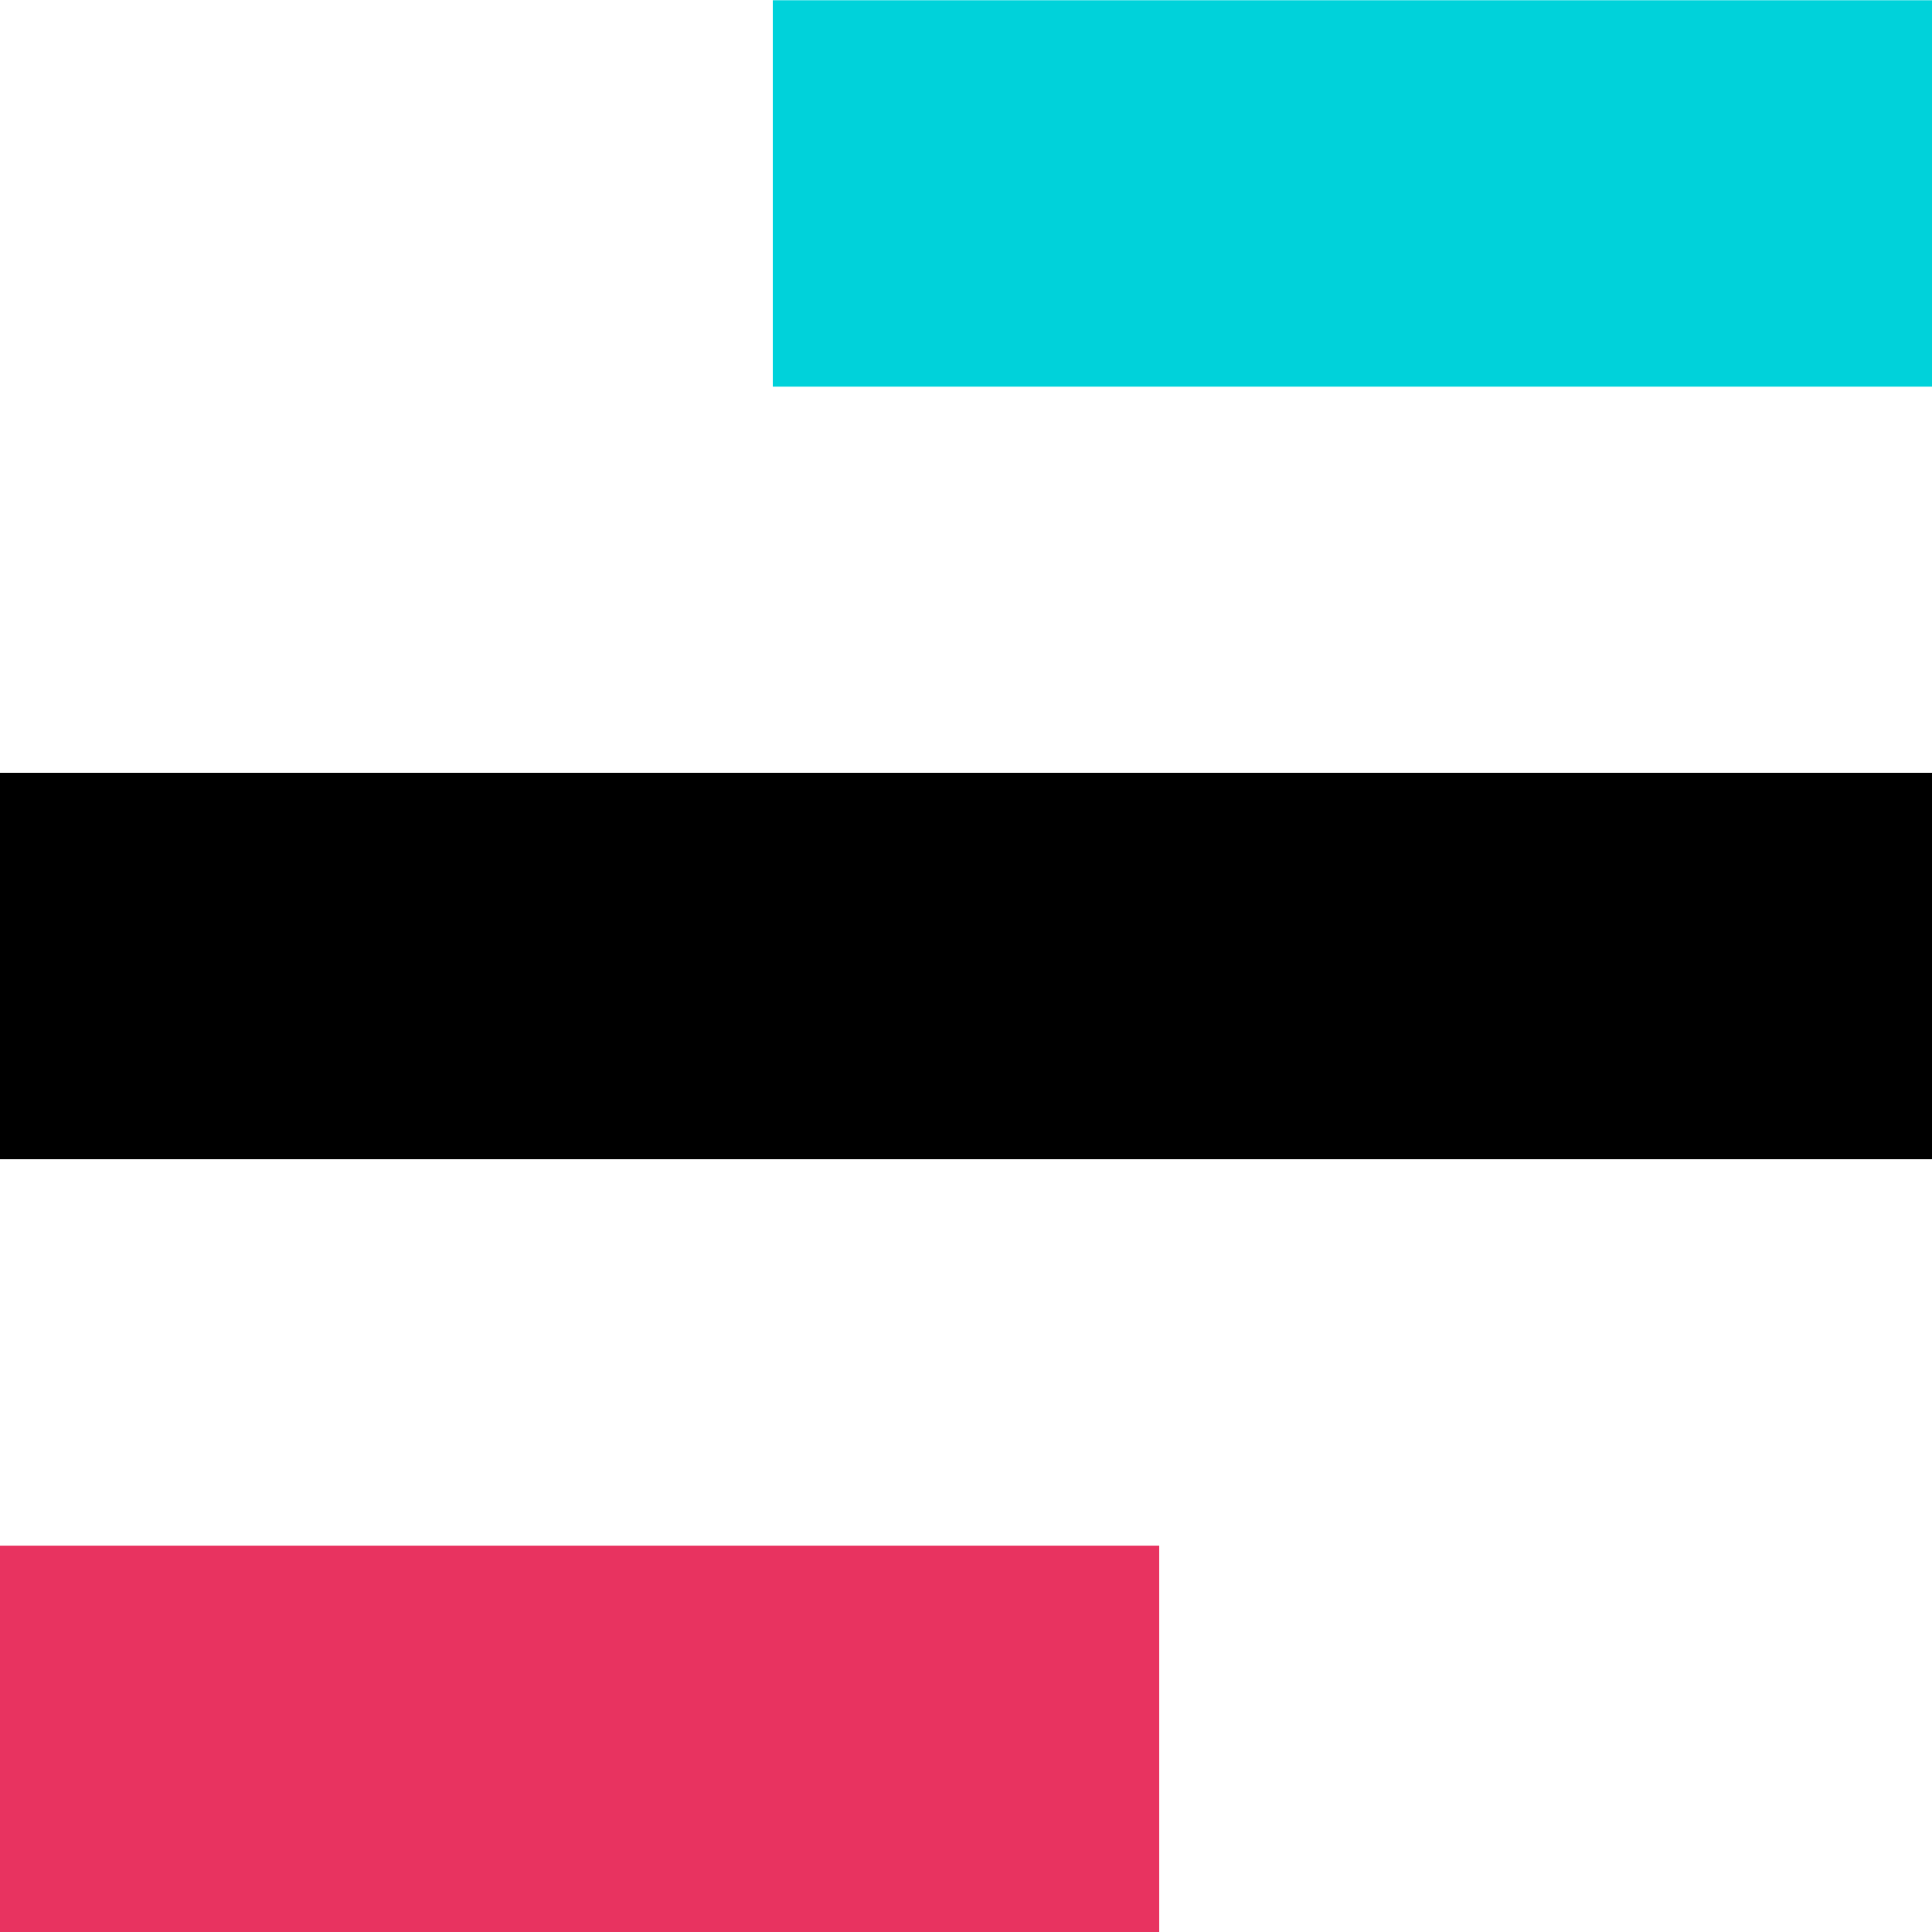
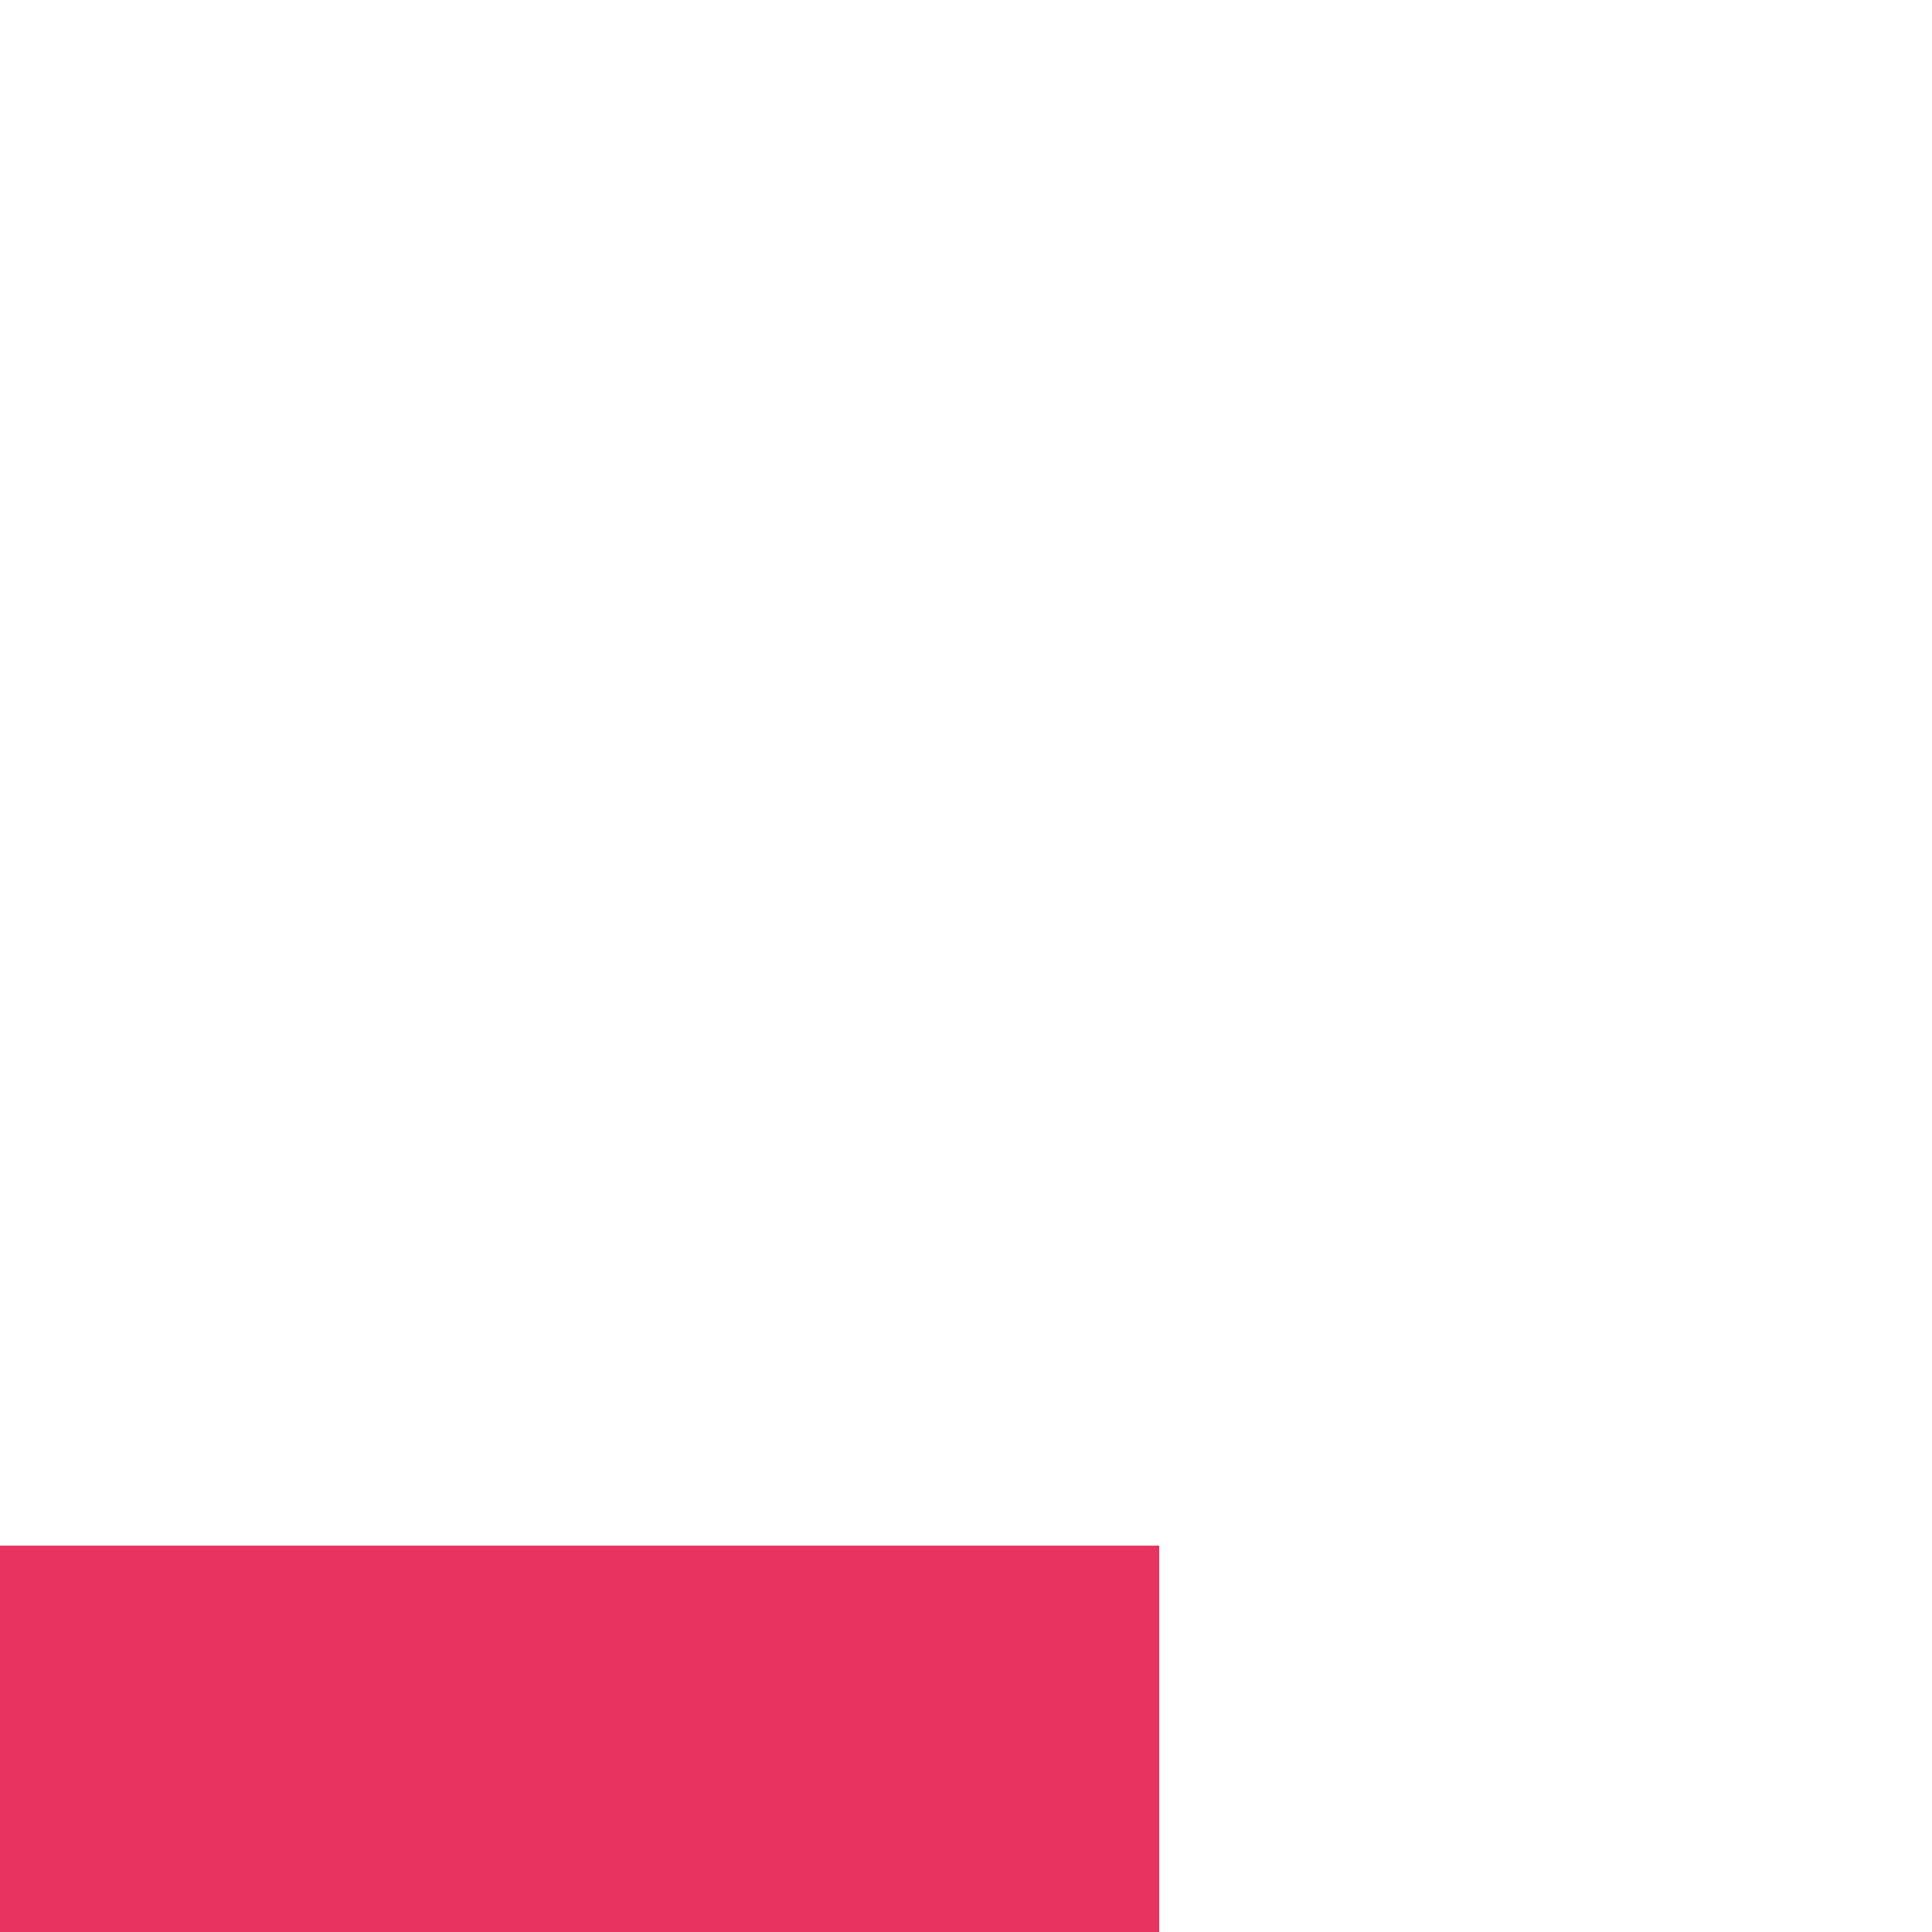
<svg xmlns="http://www.w3.org/2000/svg" xmlns:ns1="http://www.inkscape.org/namespaces/inkscape" xmlns:ns2="http://sodipodi.sourceforge.net/DTD/sodipodi-0.dtd" width="60" height="60" viewBox="0 0 15.875 15.875" version="1.1" id="svg8" ns1:version="1.2.2 (732a01da63, 2022-12-09)" ns2:docname="logo_.svg" ns1:export-filename="fb_.png" ns1:export-xdpi="819.20001" ns1:export-ydpi="819.20001">
  <defs id="defs2" />
  <ns2:namedview id="base" pagecolor="#ffffff" bordercolor="#666666" borderopacity="1.0" ns1:pageopacity="0.0" ns1:pageshadow="2" ns1:zoom="4.990746" ns1:cx="41.276394" ns1:cy="33.26156" ns1:document-units="px" ns1:current-layer="layer1" showgrid="false" ns1:window-width="1920" ns1:window-height="991" ns1:window-x="-9" ns1:window-y="-9" ns1:window-maximized="1" ns1:snap-bbox="false" ns1:snap-page="true" ns1:object-paths="true" ns1:snap-smooth-nodes="true" units="px" ns1:object-nodes="true" ns1:measure-start="0,0" ns1:measure-end="0,0" ns1:snap-intersection-paths="true" ns1:snap-nodes="true" ns1:showpageshadow="2" ns1:pagecheckerboard="0" ns1:deskcolor="#d1d1d1" />
  <g ns1:label="Layer 1" ns1:groupmode="layer" id="layer1" transform="translate(0,-281.125)">
    <g id="g15881" transform="matrix(0,-2.4,-2.4,0,698.474,314.319)">
      <path id="path14799" style="fill:#e83360;fill-opacity:1;stroke-width:1.292" d="m 7.216,287.062 v 3.969 h 1.323 v -3.969 z" />
-       <path style="fill:#00d2da;fill-opacity:1;stroke-width:1.689" d="m 12.507,284.416 v 3.969 h 1.323 v -3.969 z" id="path14803" />
-       <path style="fill:#000000;fill-opacity:1;stroke-width:1.556" d="m 9.862,284.416 v 6.615 h 1.323 v -6.615 z" id="path14932" />
    </g>
  </g>
  <style id="style91" type="text/css">
	.st0{fill:#3B4348;}
	.st1{fill:#4A545B;}
	.st2{fill:#F3C200;}
	.st3{fill:#00BCEC;}
	.st4{fill:#1AC528;}
</style>
  <style id="style23" type="text/css">
	.st0{fill:#374149;}
</style>
  <style type="text/css" id="style91-3">
	.st0{fill:#3B4348;}
	.st1{fill:#4A545B;}
	.st2{fill:#F3C200;}
	.st3{fill:#00BCEC;}
	.st4{fill:#1AC528;}
</style>
  <style type="text/css" id="style91-30">
	.st0{fill:#3B4348;}
	.st1{fill:#4A545B;}
	.st2{fill:#F3C200;}
	.st3{fill:#00BCEC;}
	.st4{fill:#1AC528;}
</style>
  <style type="text/css" id="style23-1">
	.st0{fill:#374149;}
</style>
  <style id="style91-3-7" type="text/css">
	.st0{fill:#3B4348;}
	.st1{fill:#4A545B;}
	.st2{fill:#F3C200;}
	.st3{fill:#00BCEC;}
	.st4{fill:#1AC528;}
</style>
  <style type="text/css" id="style91-9">
	.st0{fill:#3B4348;}
	.st1{fill:#4A545B;}
	.st2{fill:#F3C200;}
	.st3{fill:#00BCEC;}
	.st4{fill:#1AC528;}
</style>
  <style type="text/css" id="style23-8">
	.st0{fill:#374149;}
</style>
  <style id="style91-3-5" type="text/css">
	.st0{fill:#3B4348;}
	.st1{fill:#4A545B;}
	.st2{fill:#F3C200;}
	.st3{fill:#00BCEC;}
	.st4{fill:#1AC528;}
</style>
  <style id="style91-30-3" type="text/css">
	.st0{fill:#3B4348;}
	.st1{fill:#4A545B;}
	.st2{fill:#F3C200;}
	.st3{fill:#00BCEC;}
	.st4{fill:#1AC528;}
</style>
  <style id="style23-1-0" type="text/css">
	.st0{fill:#374149;}
</style>
  <style type="text/css" id="style91-3-7-8">
	.st0{fill:#3B4348;}
	.st1{fill:#4A545B;}
	.st2{fill:#F3C200;}
	.st3{fill:#00BCEC;}
	.st4{fill:#1AC528;}
</style>
</svg>